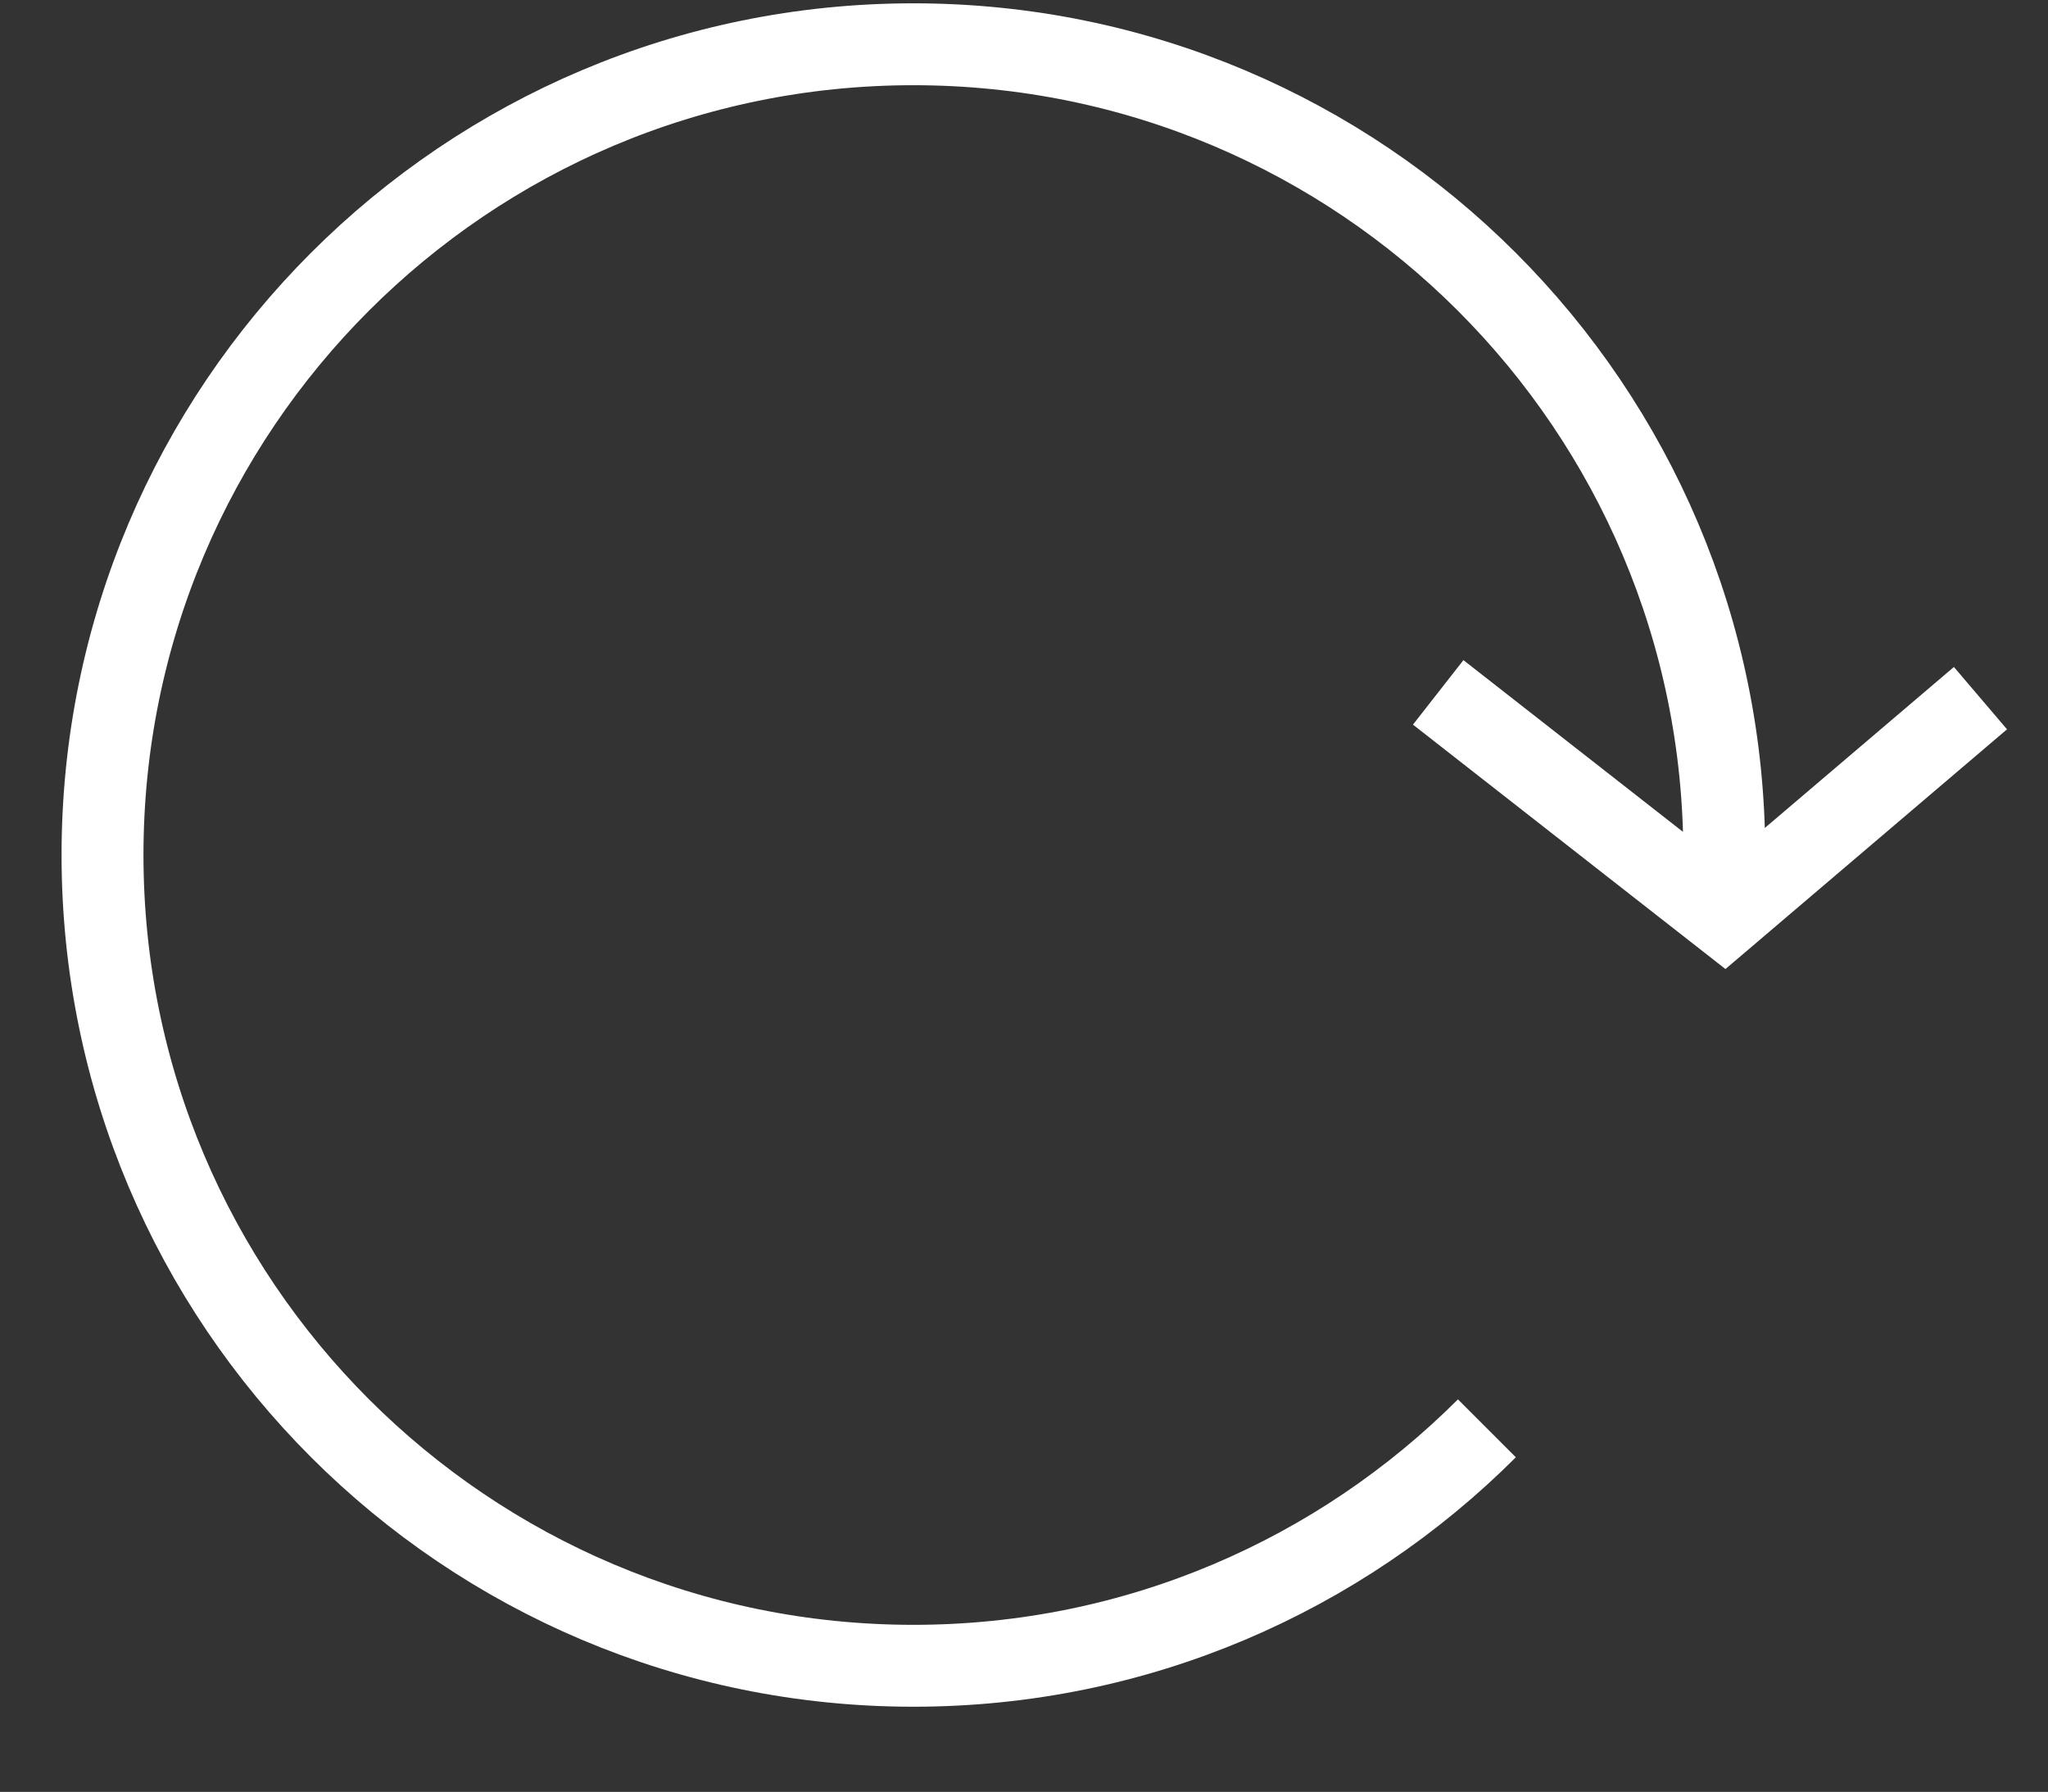
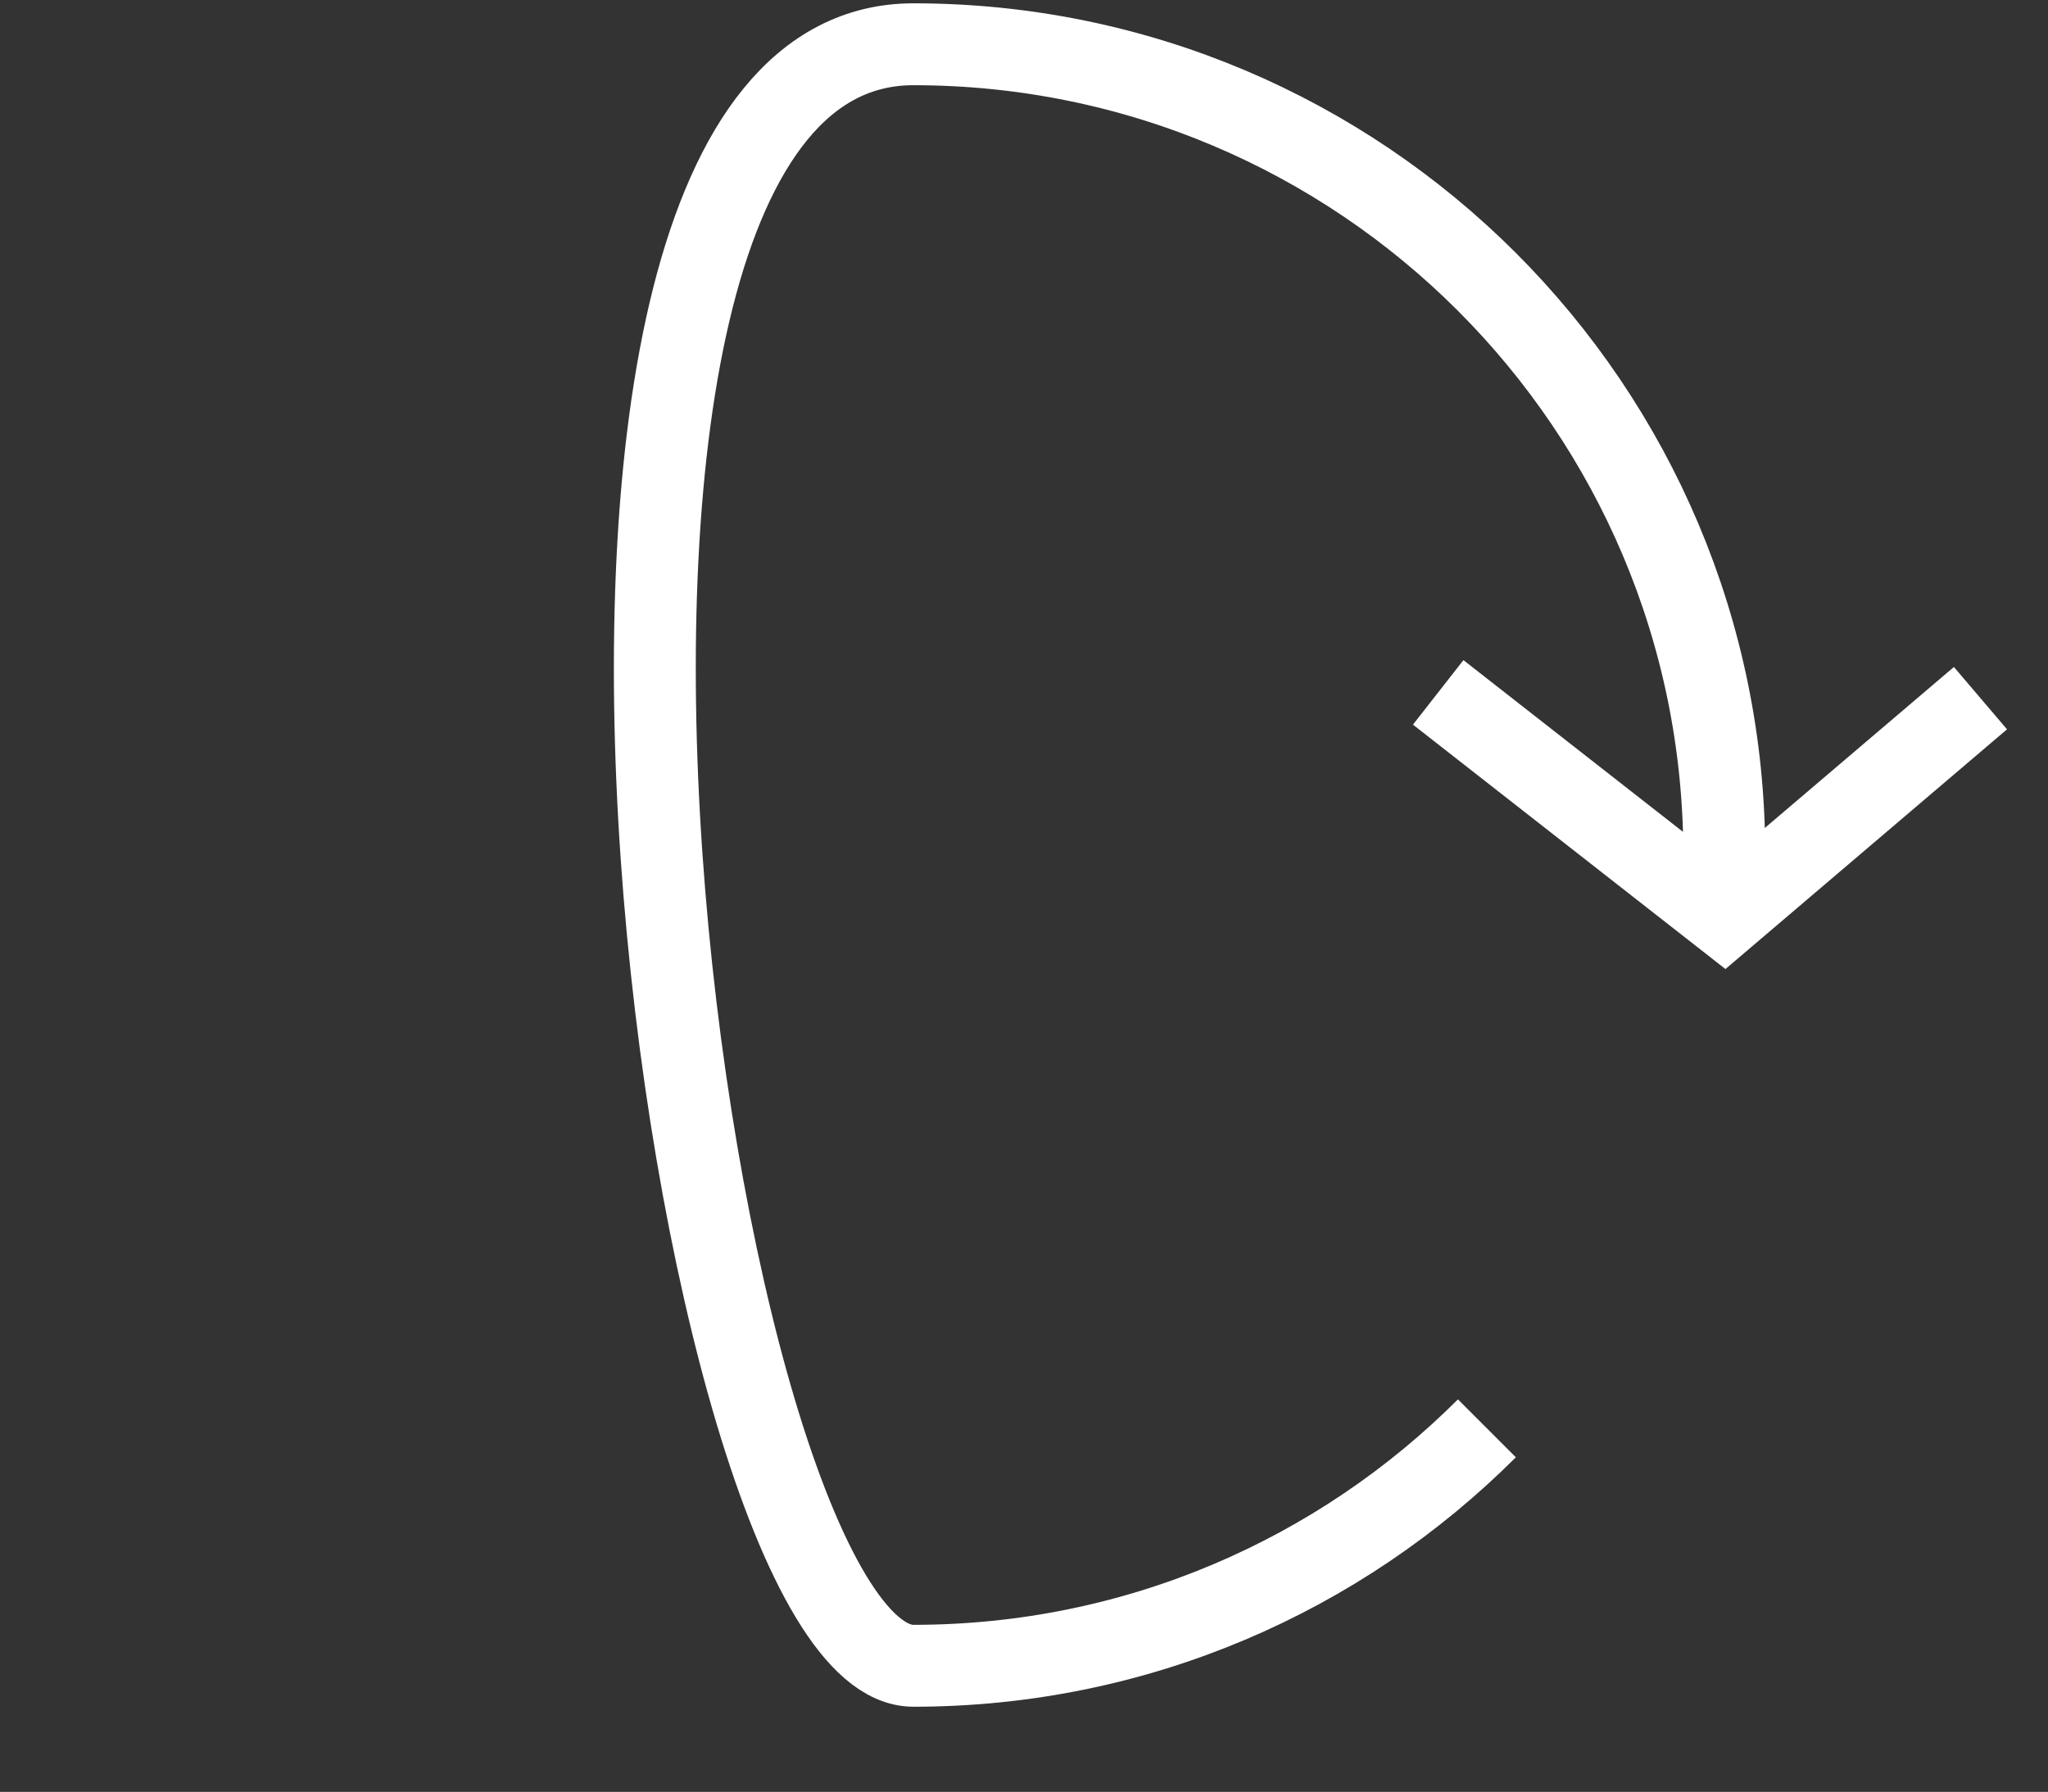
<svg xmlns="http://www.w3.org/2000/svg" version="1.1" id="Layer_1" x="0px" y="0px" width="50.004px" height="43.761px" viewBox="0 0 50.004 43.761" enable-background="new 0 0 50.004 43.761" xml:space="preserve">
  <rect x="0" y="0" width="50.004" height="43.761" fill="#333333" stroke="none" />
-   <path fill="none" stroke="#FFFFFF" stroke-width="2" stroke-miterlimit="10" d="M36.304,34.882  c-3.583,3.582-8.534,5.799-14.002,5.799c-10.934,0-19.799-8.866-19.799-19.801S11.367,1.081,22.301,1.081  c10.935,0,19.799,8.865,19.799,19.799c0,0.324-0.007,0.646-0.021,0.966 M35.115,16.909l6.987,5.466l6.253-5.325" />
+   <path fill="none" stroke="#FFFFFF" stroke-width="2" stroke-miterlimit="10" d="M36.304,34.882  c-3.583,3.582-8.534,5.799-14.002,5.799S11.367,1.081,22.301,1.081  c10.935,0,19.799,8.865,19.799,19.799c0,0.324-0.007,0.646-0.021,0.966 M35.115,16.909l6.987,5.466l6.253-5.325" />
</svg>